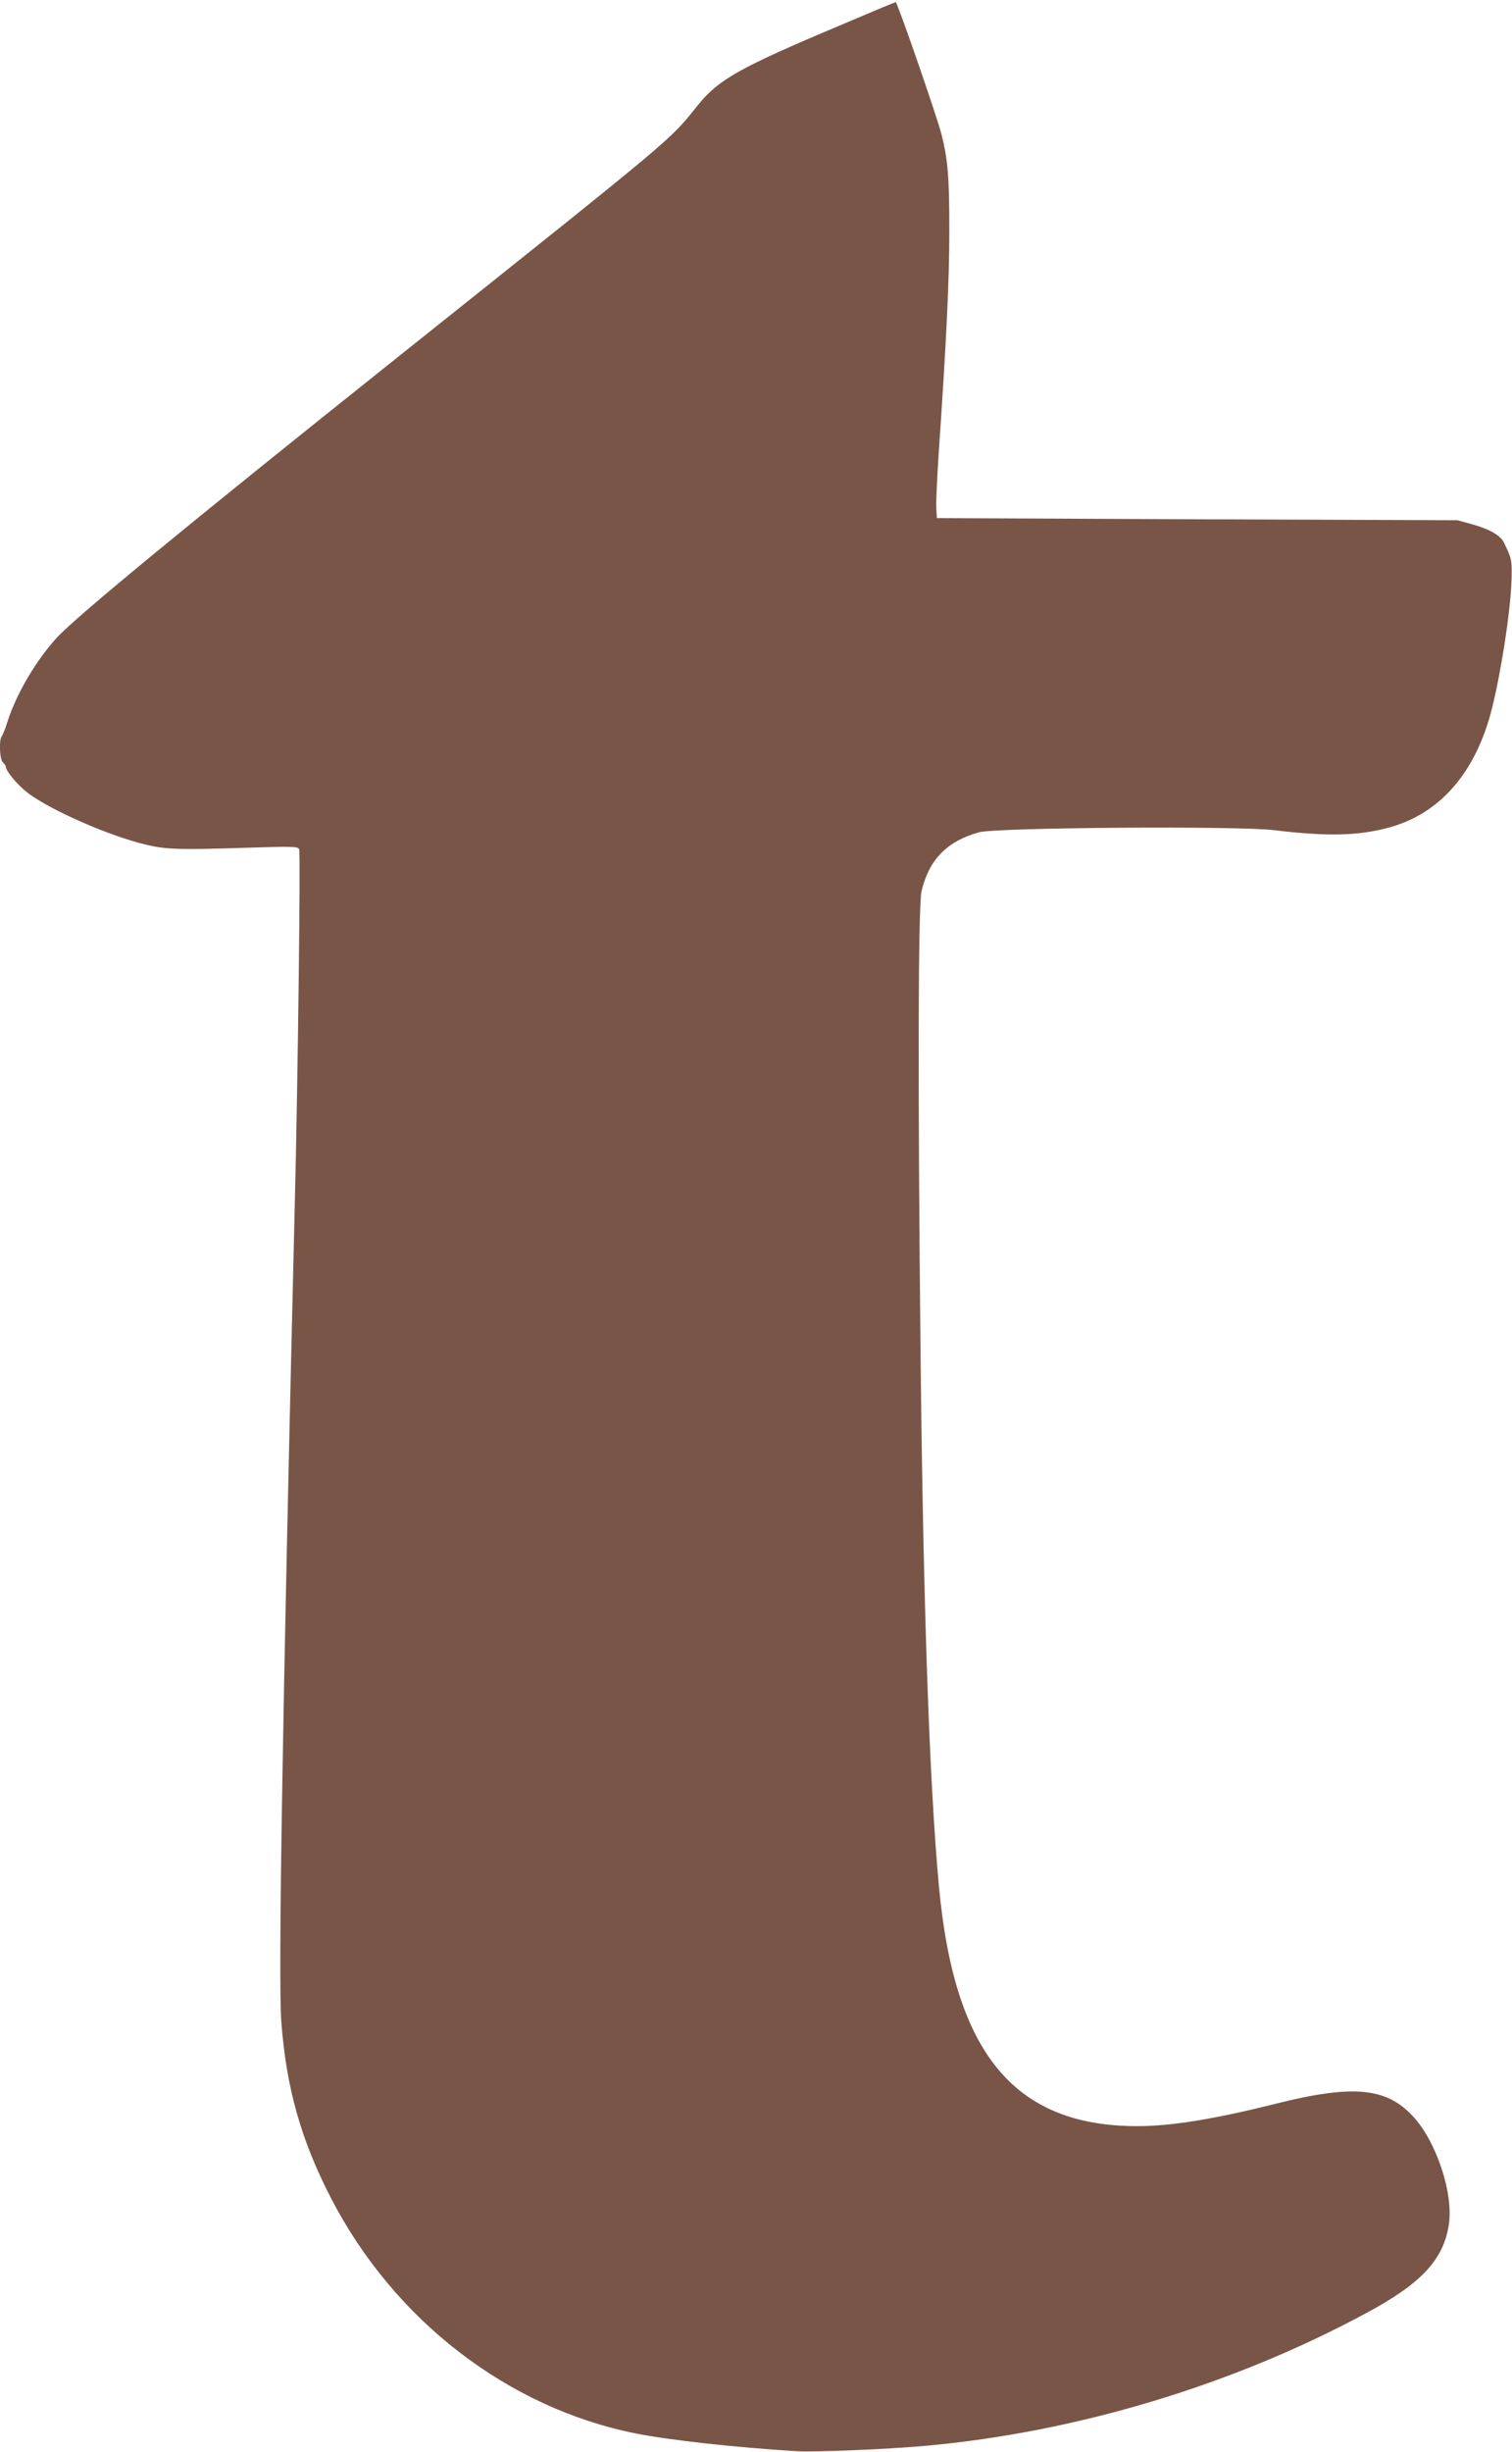
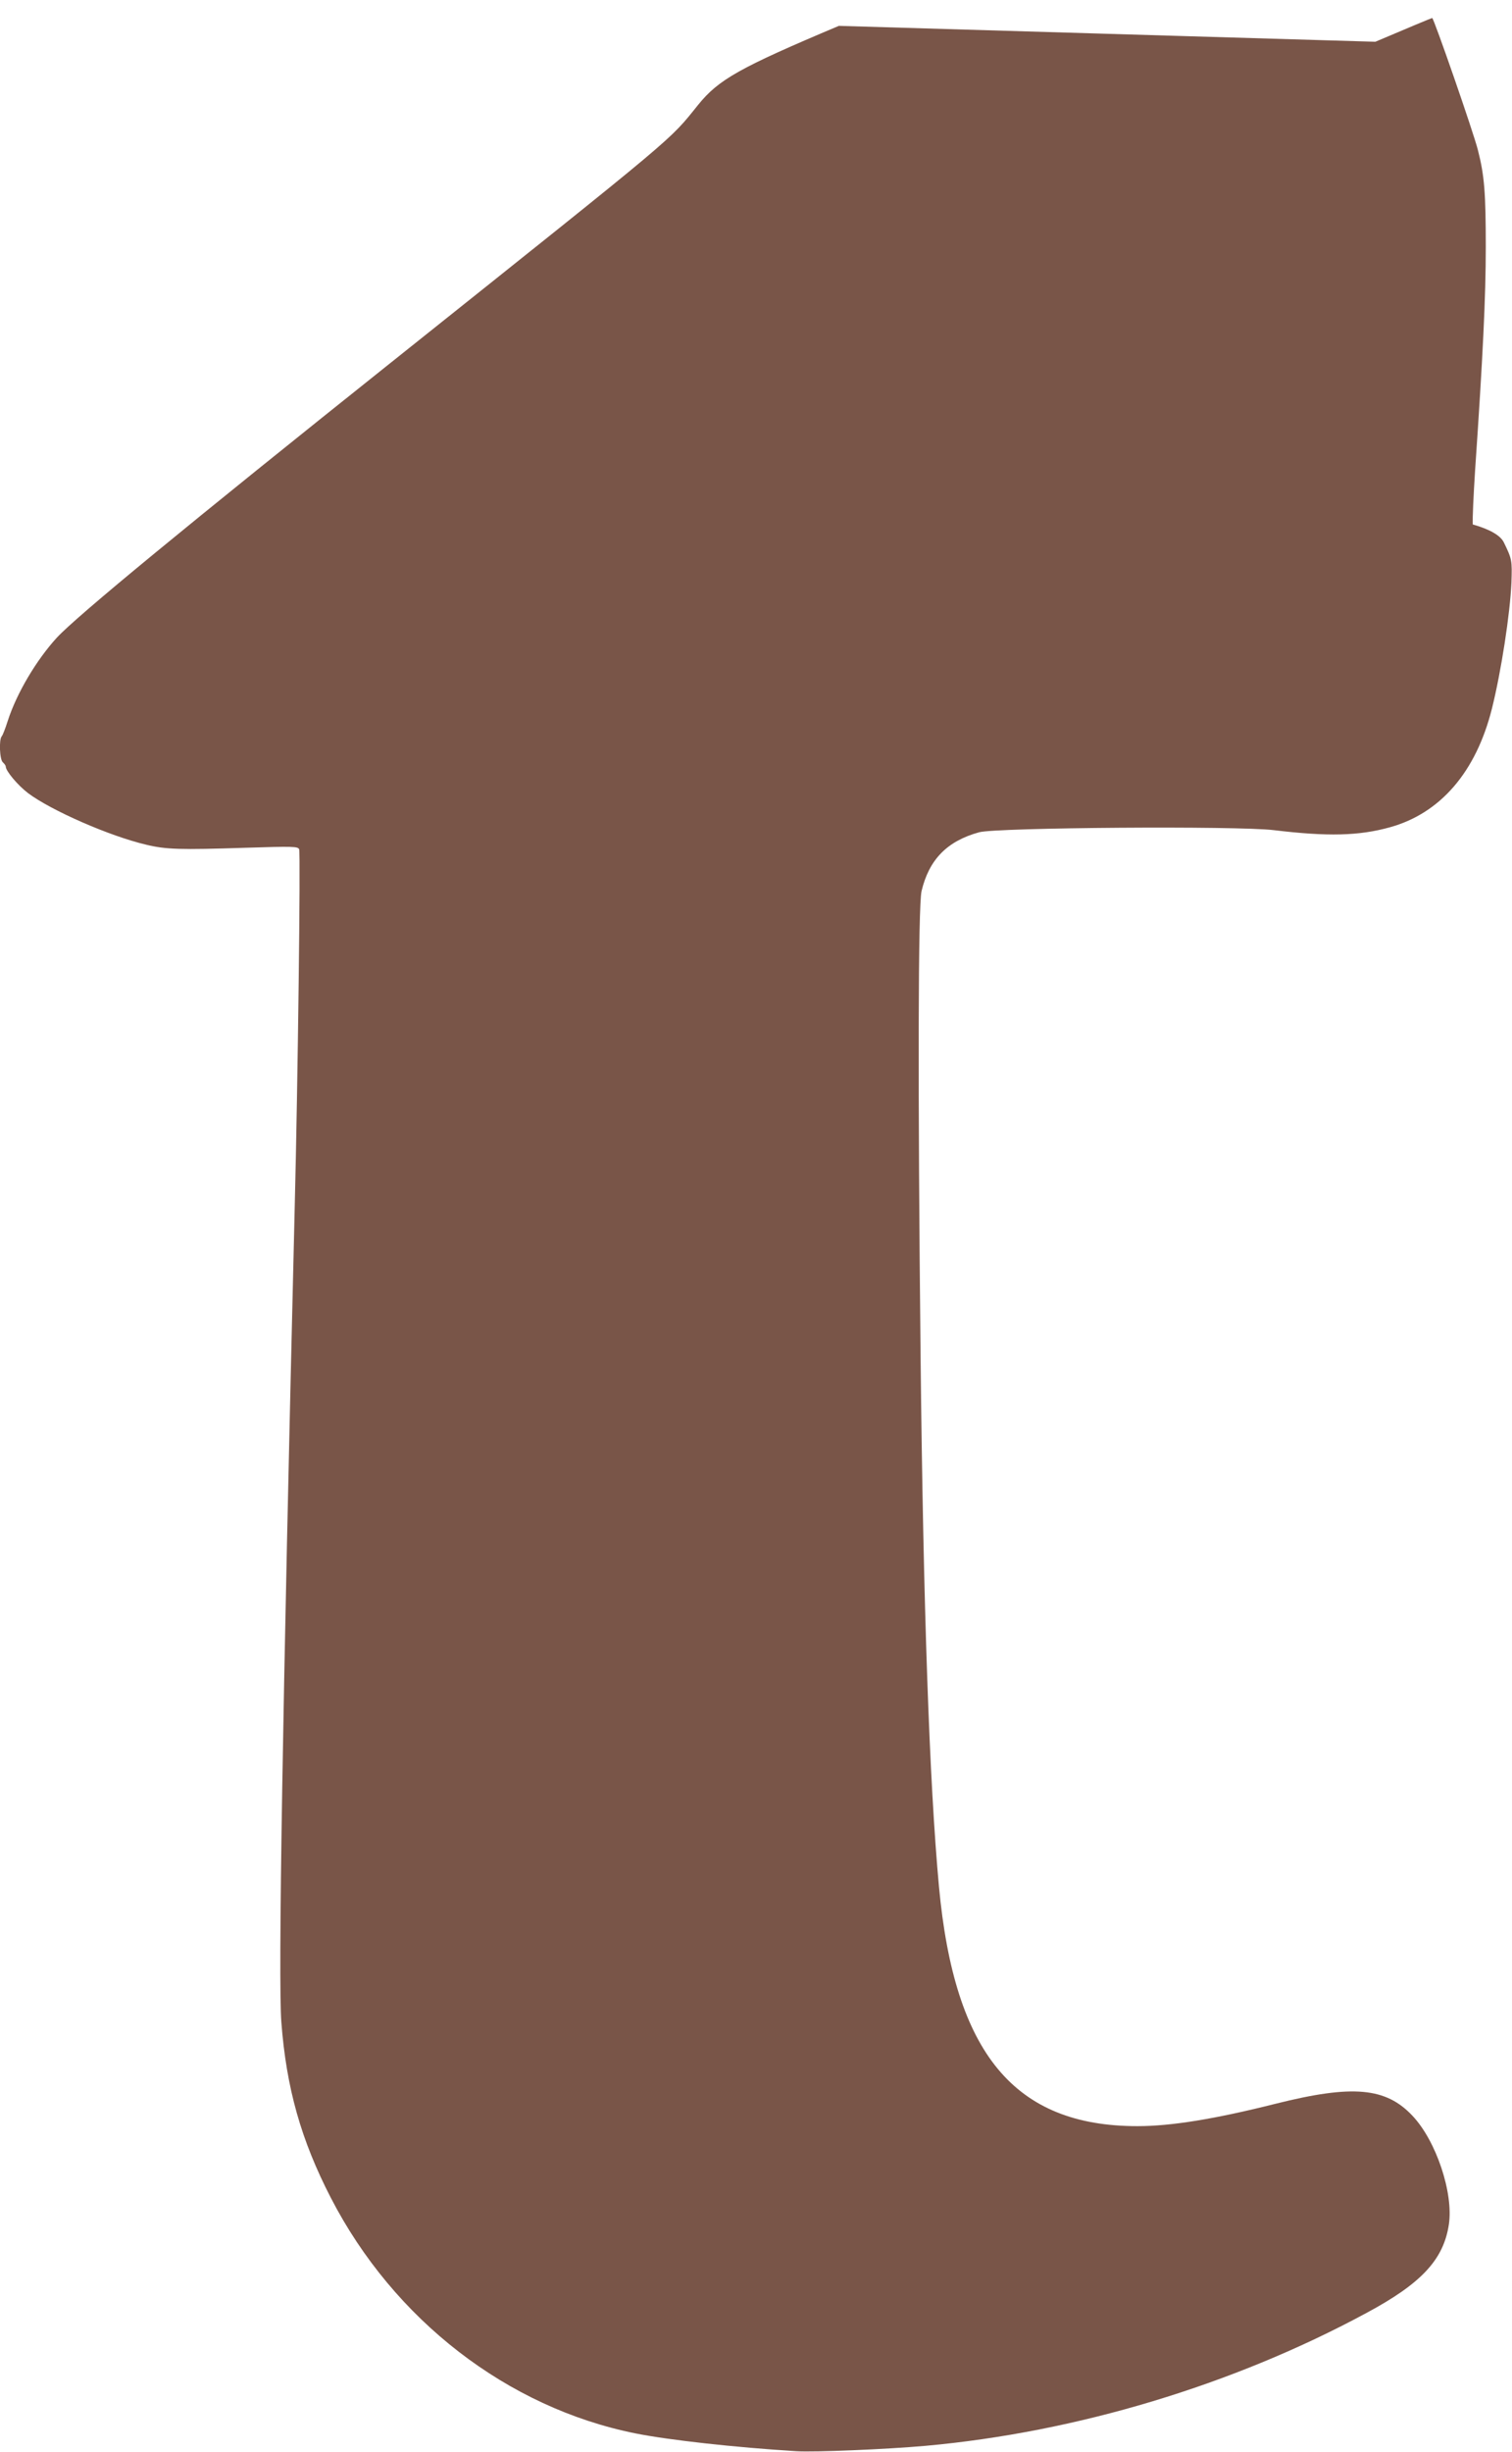
<svg xmlns="http://www.w3.org/2000/svg" version="1.0" width="790pt" height="1280pt" viewBox="0 0 790 1280" preserveAspectRatio="xMidYMid meet">
  <g transform="translate(0,1280) scale(0.1,-0.1)" fill="#795548" stroke="none">
-     <path d="M4383 12665 c-520 -219 -628 -280 -735 -412 -155 -192 -85 -133 -1583 -1328 -1091 -870 -1663 -1341 -1768 -1454 -107 -117 -210 -290 -257 -436 -12 -38 -26 -74 -31 -79 -15 -17 -11 -122 6 -136 8 -7 15 -17 15 -22 0 -23 63 -98 117 -139 120 -90 425 -224 617 -269 103 -25 178 -27 517 -16 253 8 276 7 282 -8 8 -19 -7 -1228 -23 -1861 -64 -2641 -87 -4042 -70 -4262 26 -344 103 -616 259 -918 329 -637 923 -1095 1591 -1229 175 -35 519 -73 840 -93 96 -6 472 10 675 28 789 71 1609 318 2305 694 287 154 402 278 430 461 25 163 -65 435 -189 567 -139 149 -313 165 -716 64 -318 -80 -546 -117 -722 -117 -642 0 -956 378 -1037 1250 -50 540 -82 1457 -96 2760 -15 1426 -13 2361 5 2438 39 164 133 261 301 307 90 25 1351 34 1540 11 281 -34 444 -30 606 15 264 73 450 289 533 619 48 192 95 495 102 659 4 115 3 122 -40 210 -18 36 -74 68 -162 93 l-80 22 -1360 5 -1360 6 -3 50 c-2 28 4 154 12 280 41 598 56 909 56 1167 0 284 -7 374 -41 507 -21 86 -231 691 -239 690 -3 0 -137 -56 -297 -124z" />
+     <path d="M4383 12665 c-520 -219 -628 -280 -735 -412 -155 -192 -85 -133 -1583 -1328 -1091 -870 -1663 -1341 -1768 -1454 -107 -117 -210 -290 -257 -436 -12 -38 -26 -74 -31 -79 -15 -17 -11 -122 6 -136 8 -7 15 -17 15 -22 0 -23 63 -98 117 -139 120 -90 425 -224 617 -269 103 -25 178 -27 517 -16 253 8 276 7 282 -8 8 -19 -7 -1228 -23 -1861 -64 -2641 -87 -4042 -70 -4262 26 -344 103 -616 259 -918 329 -637 923 -1095 1591 -1229 175 -35 519 -73 840 -93 96 -6 472 10 675 28 789 71 1609 318 2305 694 287 154 402 278 430 461 25 163 -65 435 -189 567 -139 149 -313 165 -716 64 -318 -80 -546 -117 -722 -117 -642 0 -956 378 -1037 1250 -50 540 -82 1457 -96 2760 -15 1426 -13 2361 5 2438 39 164 133 261 301 307 90 25 1351 34 1540 11 281 -34 444 -30 606 15 264 73 450 289 533 619 48 192 95 495 102 659 4 115 3 122 -40 210 -18 36 -74 68 -162 93 c-2 28 4 154 12 280 41 598 56 909 56 1167 0 284 -7 374 -41 507 -21 86 -231 691 -239 690 -3 0 -137 -56 -297 -124z" />
  </g>
</svg>